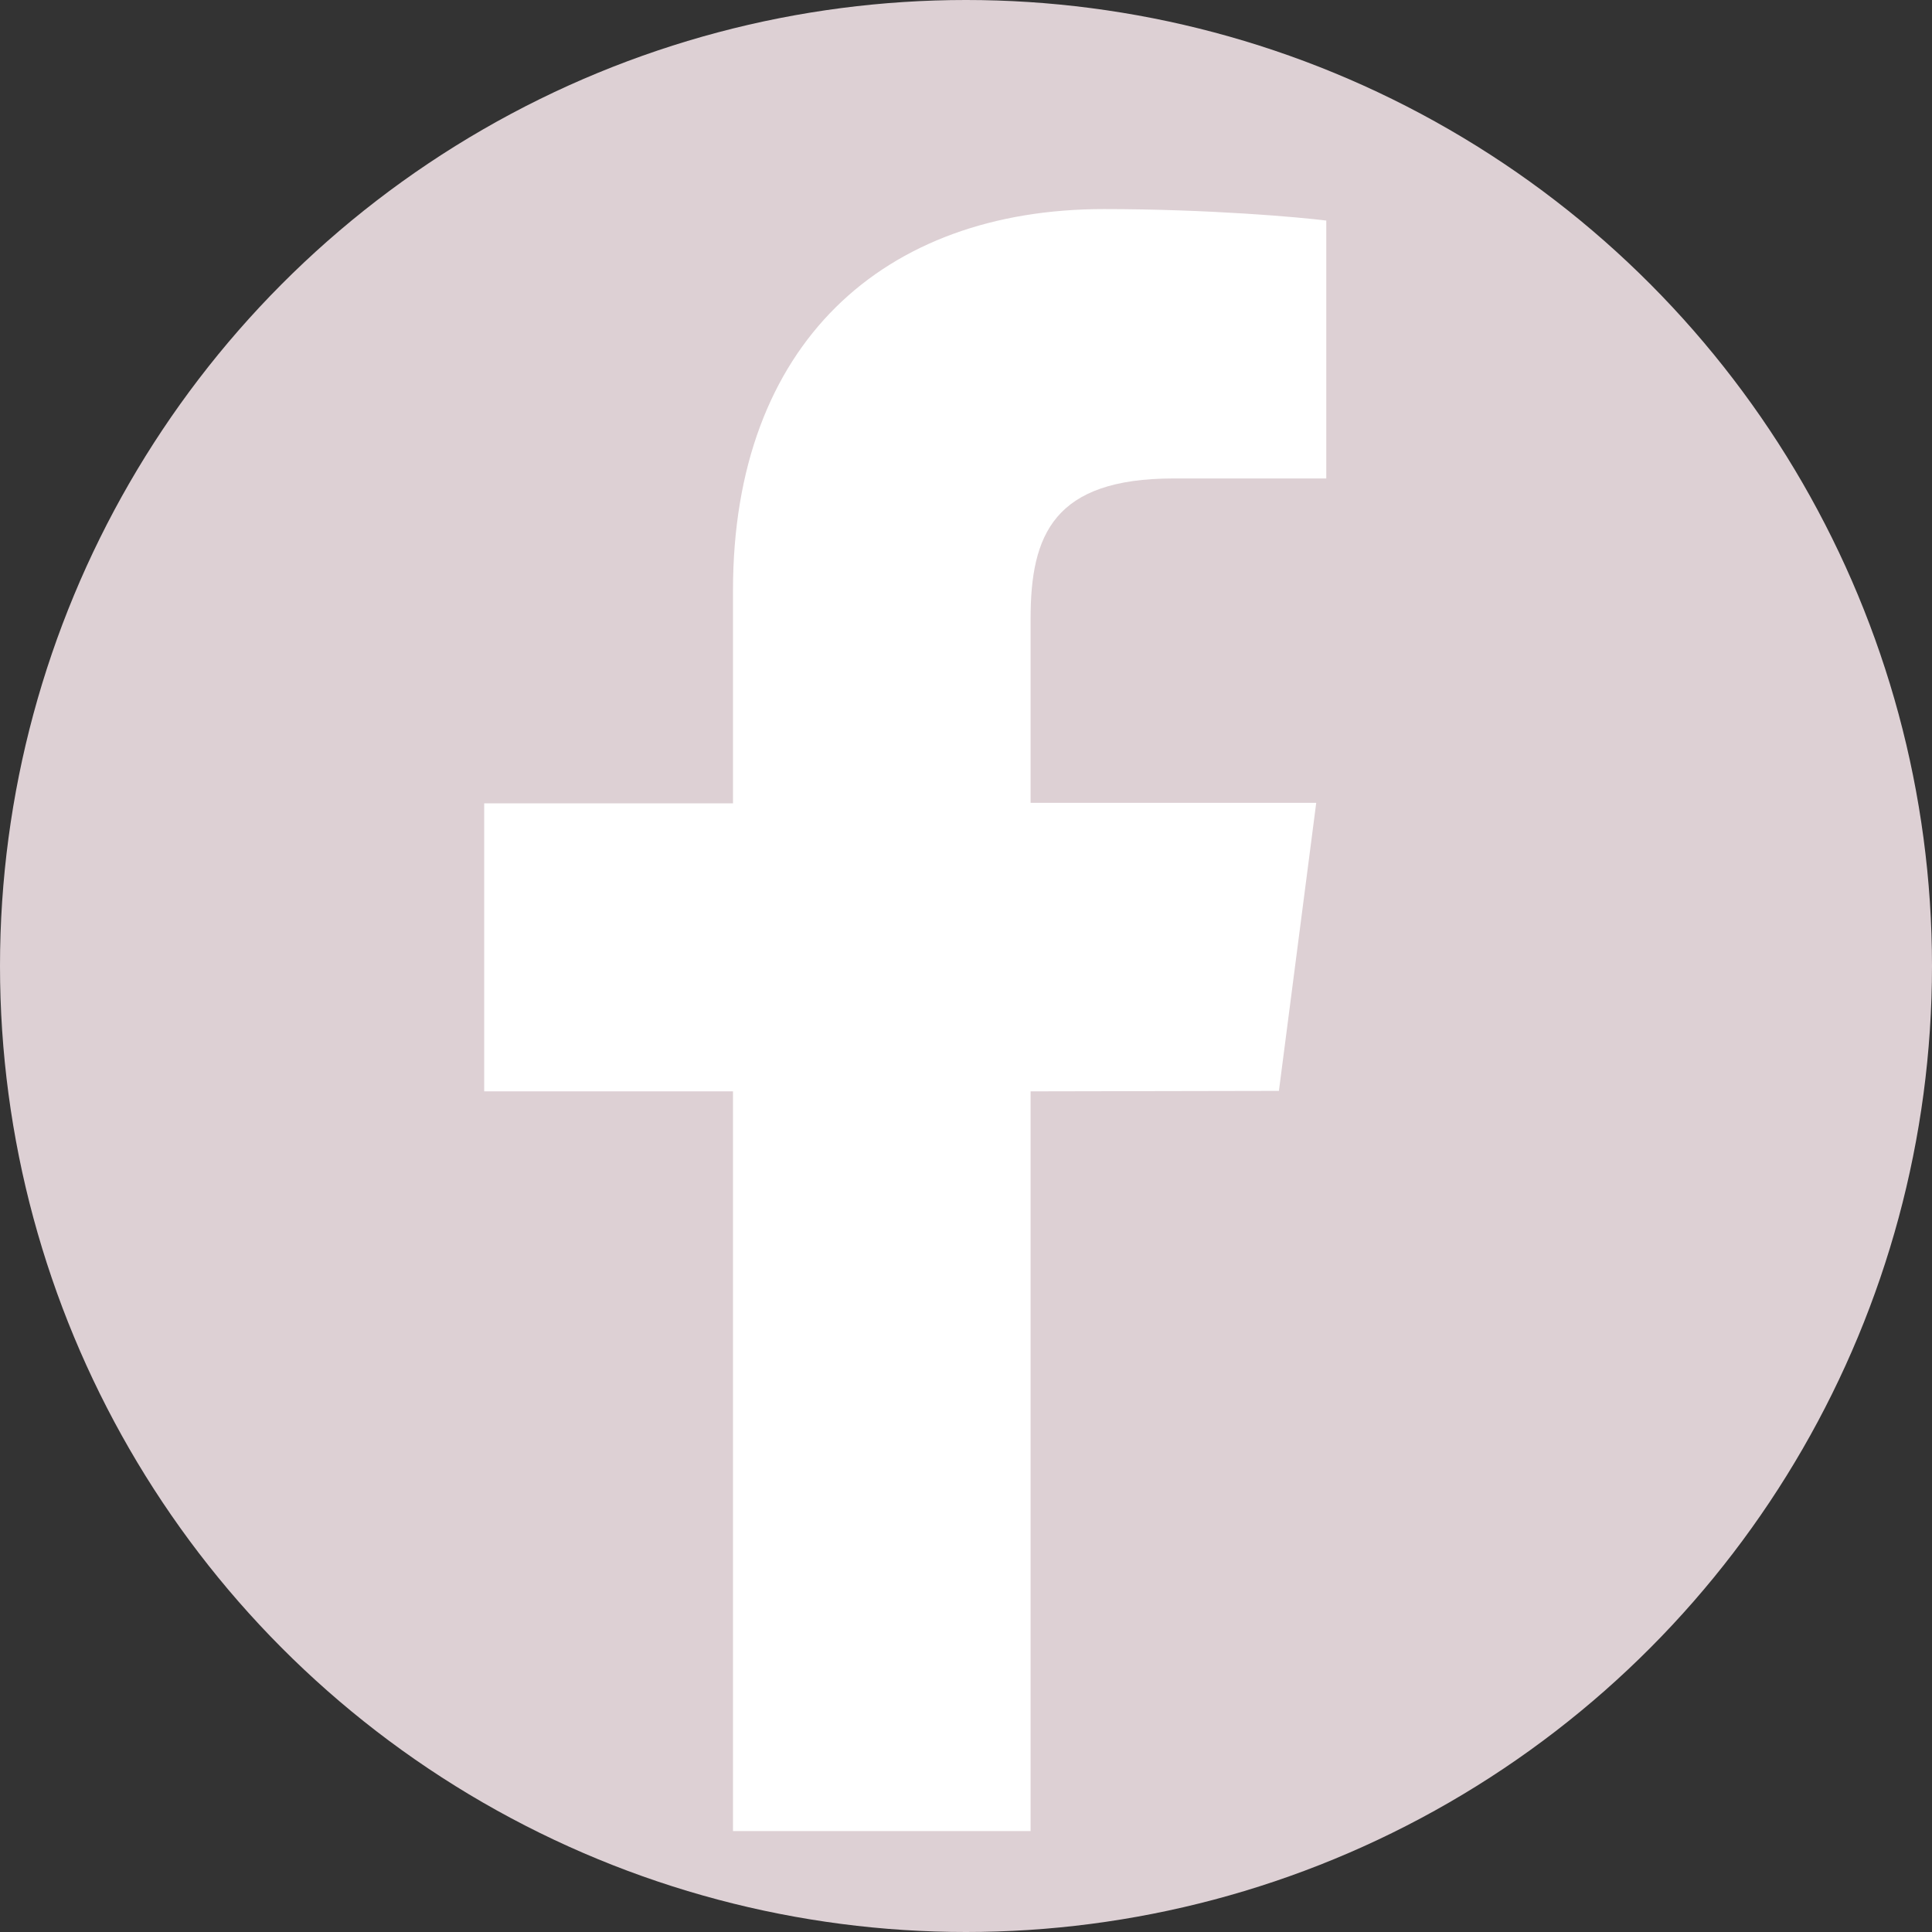
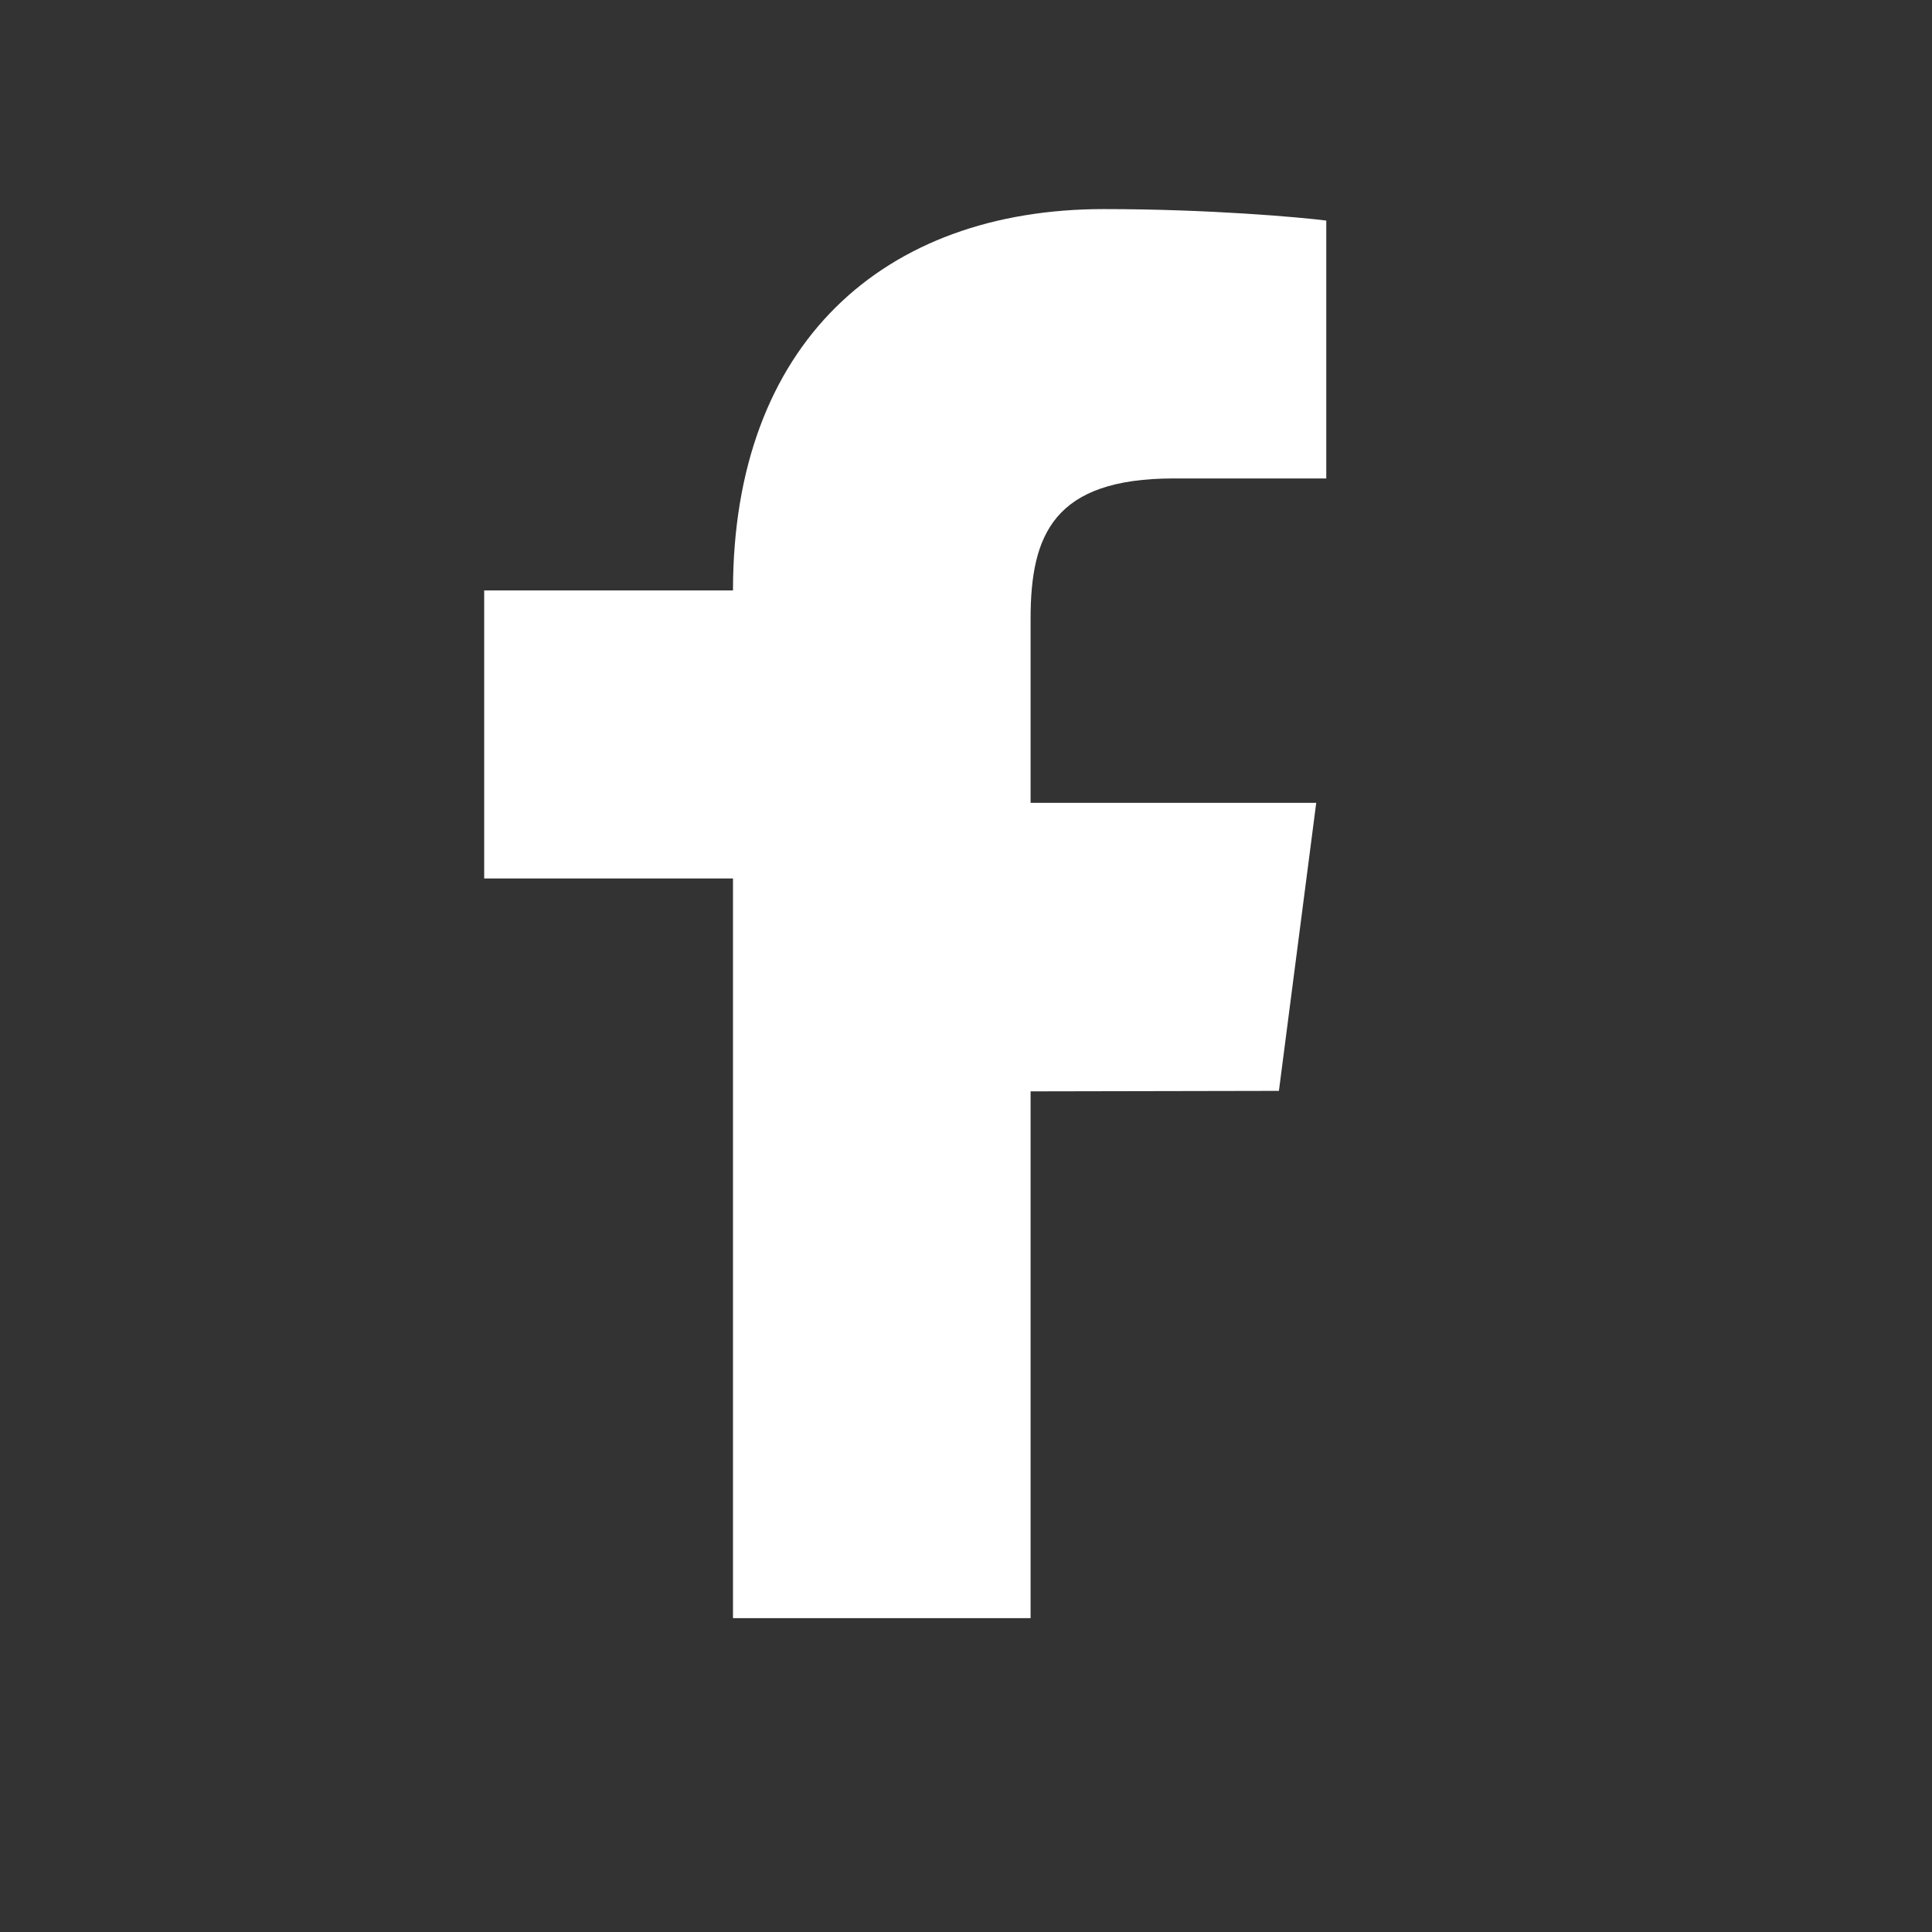
<svg xmlns="http://www.w3.org/2000/svg" version="1.1" id="Ebene_1" x="0px" y="0px" viewBox="0 0 403.8 403.8" style="enable-background:new 0 0 403.8 403.8;" xml:space="preserve">
  <rect x="0" y="0" width="403.8" height="403.8" fill="#333333" stroke="none" />
  <style type="text/css">
	.st0{fill:#DDD0D4;}
	.st1{fill:#FFFFFF;}
</style>
  <g>
-     <circle class="st0" cx="201.9" cy="201.9" r="201.9" />
-     <path class="st1" d="M267.3,228l7.8-60.2h-59.7v-38.5c0-17.5,4.8-29.3,29.9-29.3h31.9V46.1c-5.5-0.7-24.5-2.4-46.5-2.4   c-46,0-77.5,28.1-77.5,79.7v44.5h-52v60.2h52v154.6h62.2V228.1L267.3,228L267.3,228L267.3,228z" />
+     <path class="st1" d="M267.3,228l7.8-60.2h-59.7v-38.5c0-17.5,4.8-29.3,29.9-29.3h31.9V46.1c-5.5-0.7-24.5-2.4-46.5-2.4   c-46,0-77.5,28.1-77.5,79.7h-52v60.2h52v154.6h62.2V228.1L267.3,228L267.3,228L267.3,228z" />
  </g>
</svg>